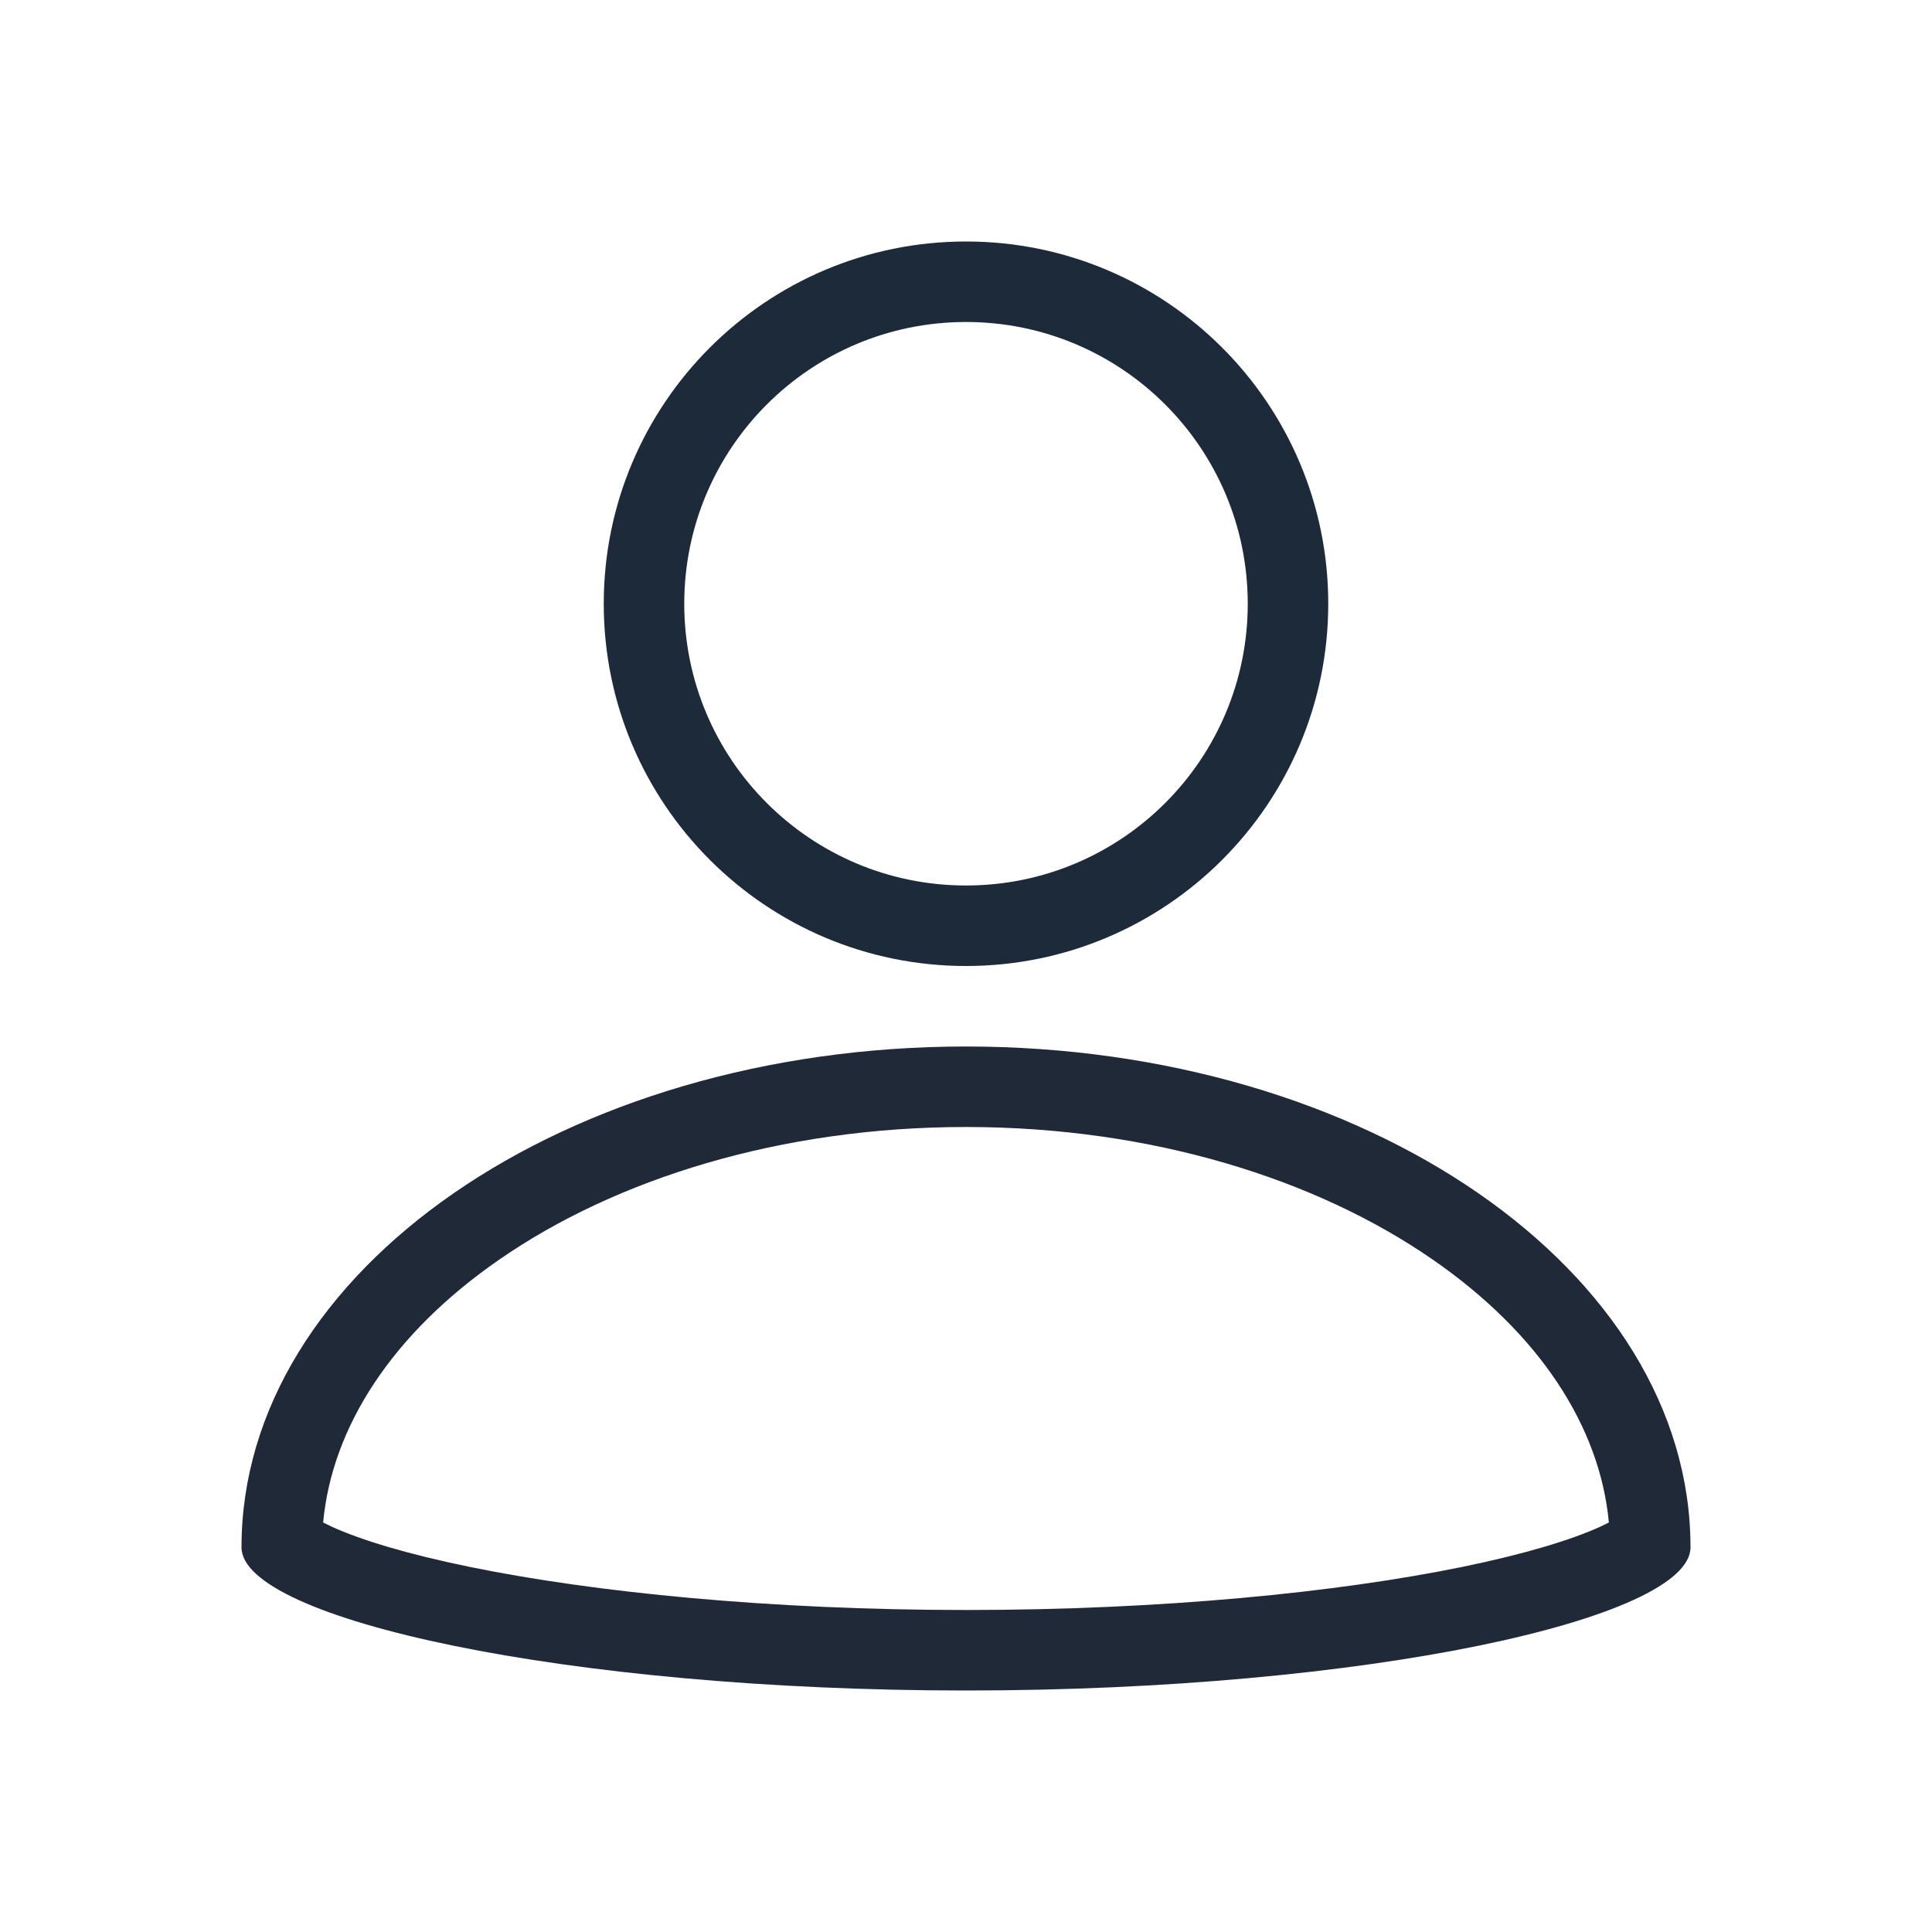
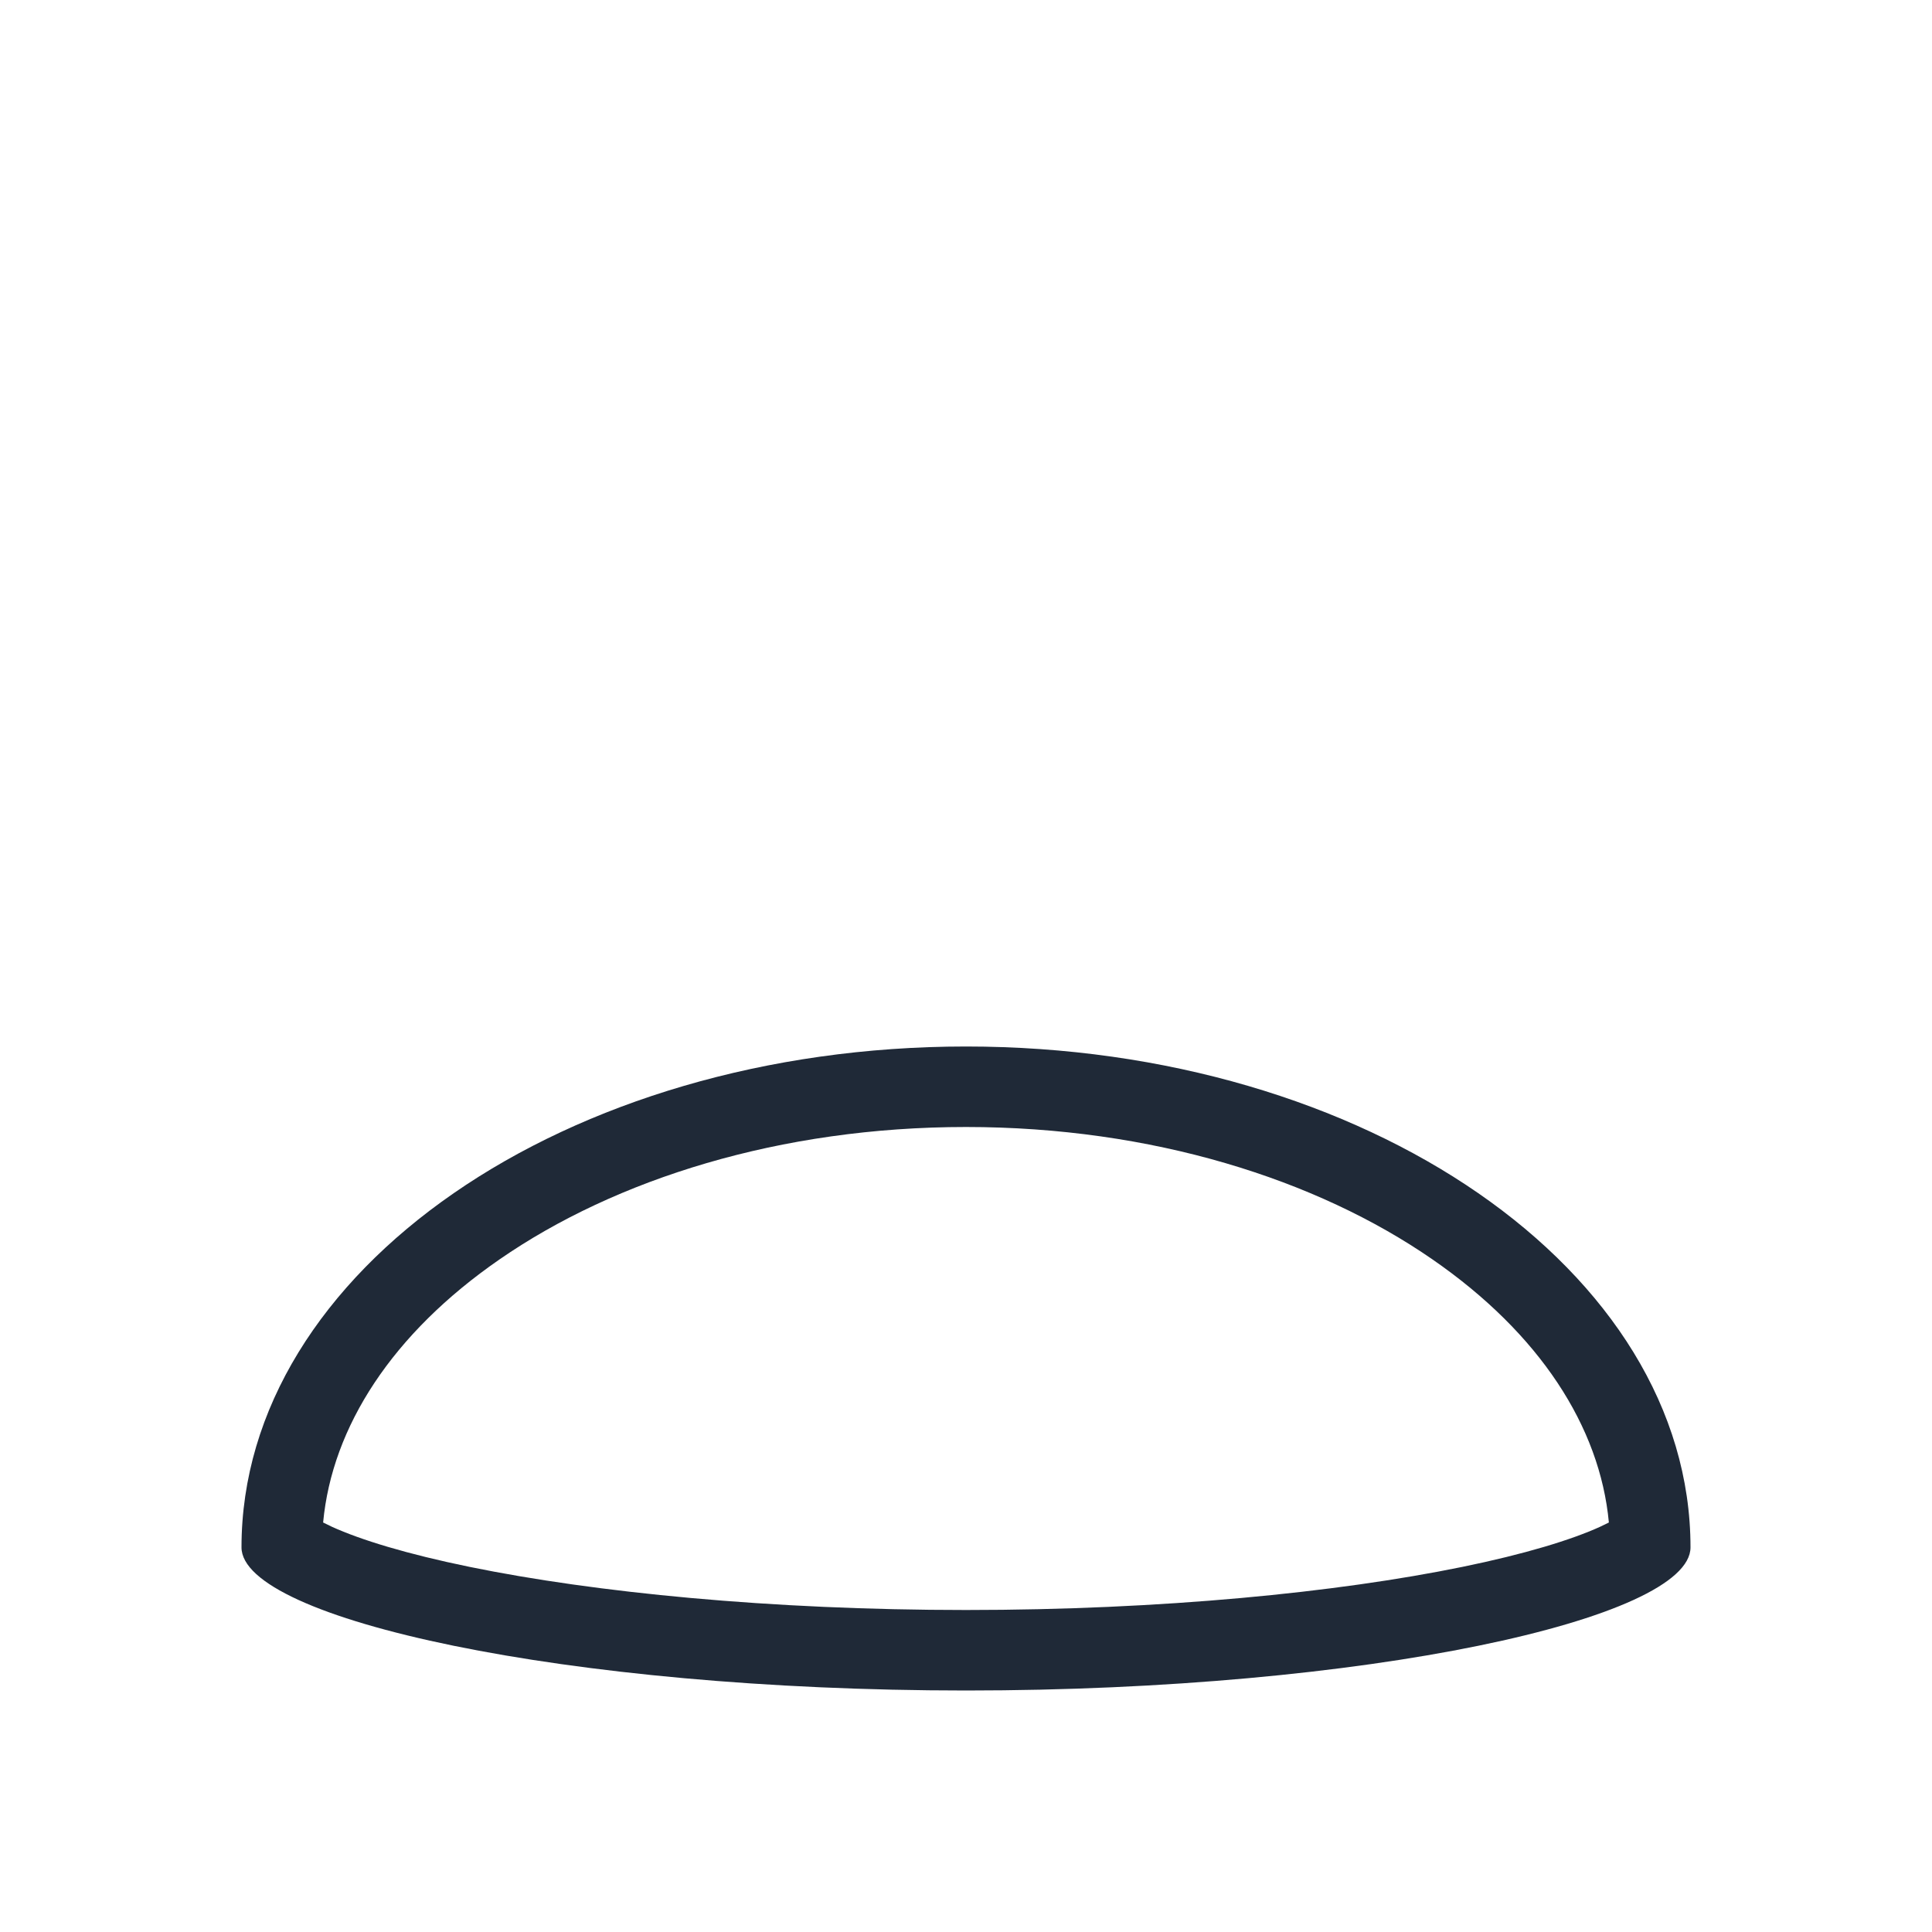
<svg xmlns="http://www.w3.org/2000/svg" width="24" height="24" viewBox="0 0 24 24" fill="none">
-   <path d="M16.35 7.5C16.35 9.902 14.402 11.85 12 11.85C9.598 11.85 7.65 9.902 7.65 7.5C7.65 5.098 9.598 3.15 12 3.15C14.402 3.15 16.35 5.098 16.35 7.5ZM12 11.15C14.016 11.15 15.65 9.516 15.65 7.5C15.65 5.484 14.016 3.85 12 3.85C9.984 3.85 8.35 5.484 8.35 7.5C8.35 9.516 9.984 11.15 12 11.15Z" fill="#1C2A3A" stroke="#1C2A3A" stroke-width="0.3" />
  <path fill-rule="evenodd" clip-rule="evenodd" d="M21 19.222C21 20.111 16.971 21 12 21C7.029 21 3 20.111 3 19.222C3 15.786 7.029 13 12 13C16.971 13 21 15.786 21 19.222ZM19.877 18.966C19.918 18.947 19.954 18.929 19.986 18.913C19.875 17.723 19.126 16.565 17.795 15.645C16.354 14.648 14.308 14 12 14C9.692 14 7.646 14.648 6.205 15.645C4.874 16.565 4.125 17.723 4.014 18.913C4.046 18.929 4.082 18.947 4.123 18.966C4.479 19.128 5.054 19.305 5.837 19.465C7.386 19.782 9.567 20 12 20C14.433 20 16.614 19.782 18.163 19.465C18.945 19.305 19.521 19.128 19.877 18.966Z" fill="#1F2937" />
</svg>